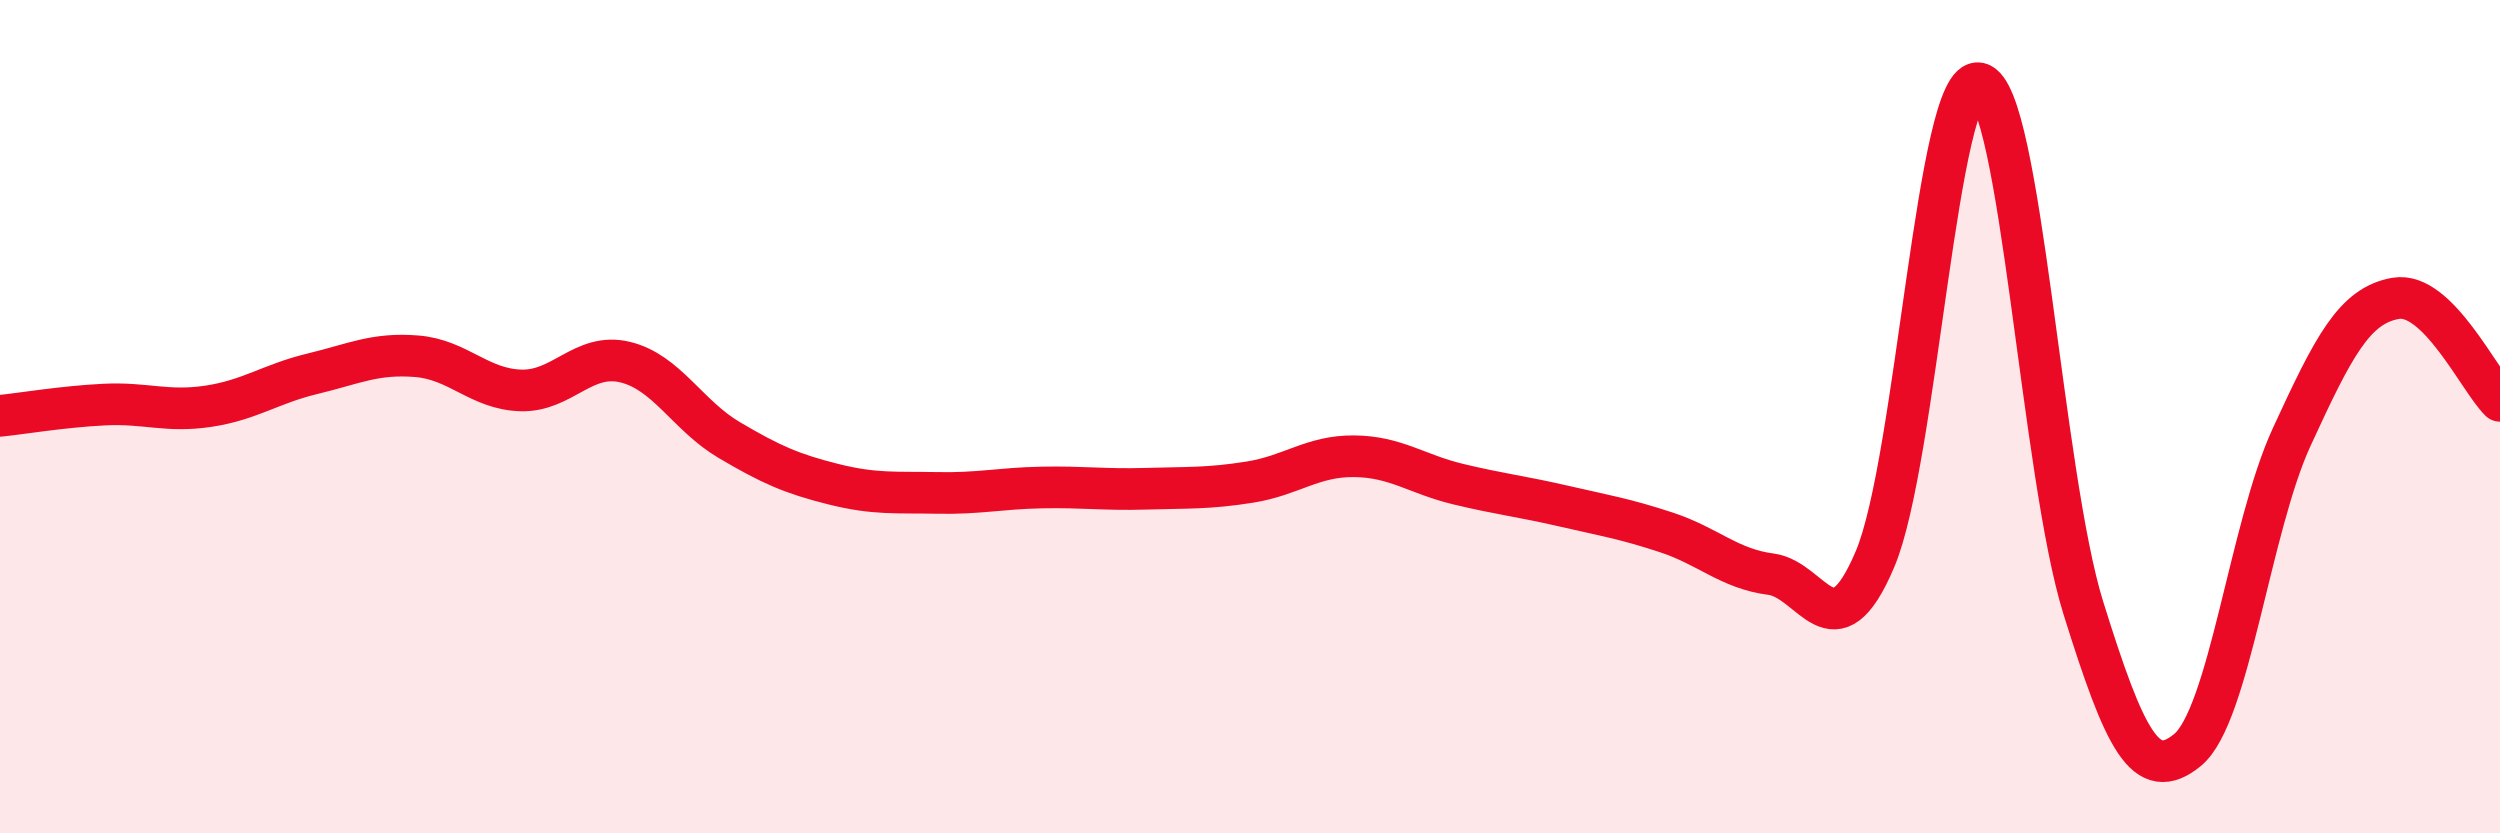
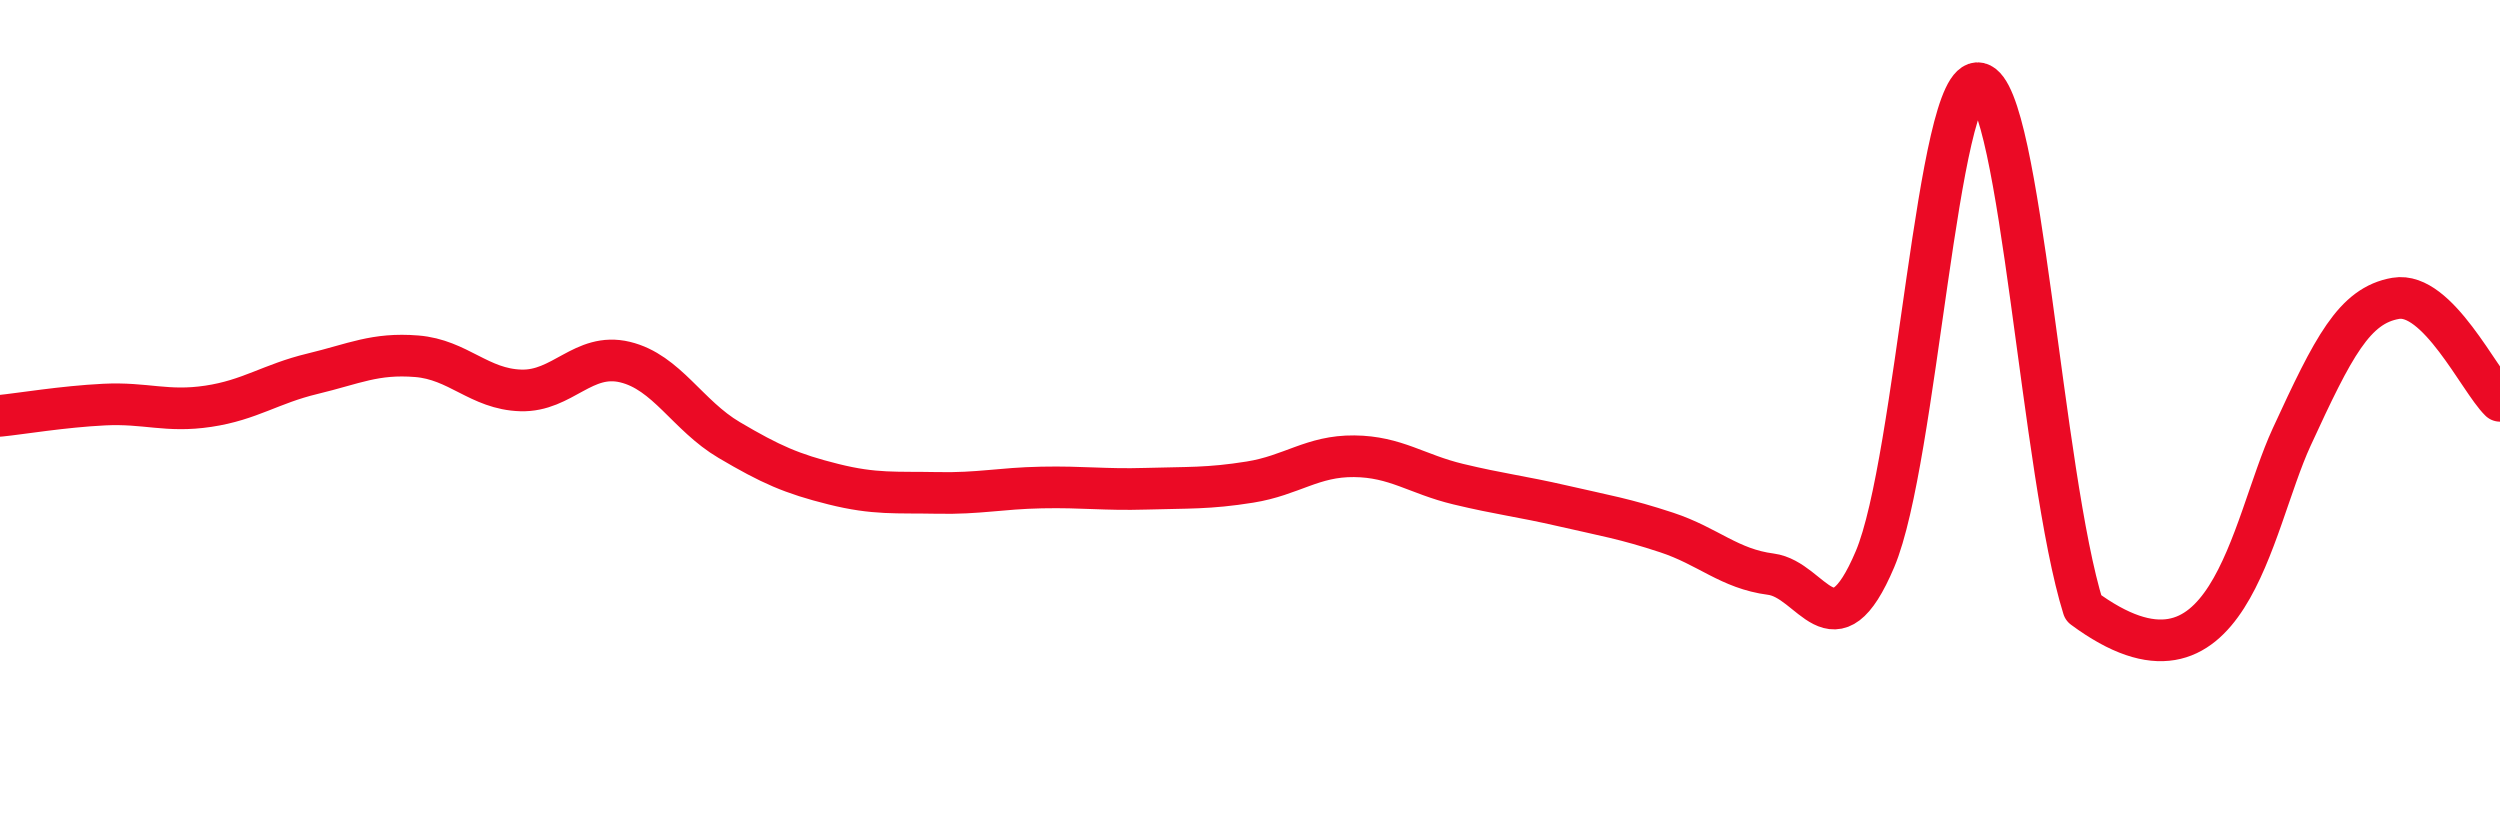
<svg xmlns="http://www.w3.org/2000/svg" width="60" height="20" viewBox="0 0 60 20">
-   <path d="M 0,9.98 C 0.5,9.93 1.5,9.76 2.5,9.71 C 3.5,9.66 4,9.9 5,9.75 C 6,9.6 6.5,9.21 7.5,8.97 C 8.5,8.73 9,8.47 10,8.55 C 11,8.63 11.5,9.34 12.5,9.37 C 13.5,9.4 14,8.45 15,8.69 C 16,8.93 16.5,9.97 17.5,10.56 C 18.5,11.15 19,11.37 20,11.62 C 21,11.87 21.5,11.81 22.5,11.83 C 23.5,11.85 24,11.72 25,11.7 C 26,11.68 26.5,11.76 27.5,11.73 C 28.5,11.7 29,11.73 30,11.57 C 31,11.41 31.5,10.94 32.5,10.95 C 33.5,10.96 34,11.38 35,11.62 C 36,11.86 36.5,11.91 37.5,12.14 C 38.5,12.37 39,12.45 40,12.78 C 41,13.11 41.5,13.65 42.5,13.78 C 43.5,13.91 44,15.78 45,13.42 C 46,11.06 46.5,1.77 47.5,2 C 48.5,2.23 49,11.39 50,14.59 C 51,17.79 51.5,18.82 52.5,18 C 53.5,17.18 54,12.66 55,10.49 C 56,8.32 56.5,7.33 57.5,7.16 C 58.5,6.99 59.5,9.13 60,9.62L60 20L0 20Z" fill="#EB0A25" opacity="0.1" stroke-linecap="round" stroke-linejoin="round" />
-   <path d="M 0,9.98 C 0.5,9.93 1.5,9.76 2.5,9.71 C 3.5,9.66 4,9.9 5,9.75 C 6,9.6 6.5,9.21 7.5,8.97 C 8.5,8.73 9,8.47 10,8.55 C 11,8.63 11.5,9.34 12.5,9.37 C 13.5,9.4 14,8.45 15,8.69 C 16,8.93 16.5,9.97 17.5,10.56 C 18.5,11.15 19,11.37 20,11.62 C 21,11.87 21.5,11.81 22.5,11.83 C 23.5,11.85 24,11.72 25,11.7 C 26,11.68 26.5,11.76 27.5,11.73 C 28.5,11.7 29,11.73 30,11.57 C 31,11.41 31.5,10.94 32.5,10.95 C 33.5,10.96 34,11.38 35,11.62 C 36,11.86 36.5,11.91 37.5,12.14 C 38.5,12.37 39,12.45 40,12.78 C 41,13.11 41.5,13.65 42.5,13.78 C 43.5,13.91 44,15.78 45,13.42 C 46,11.06 46.5,1.77 47.5,2 C 48.5,2.23 49,11.39 50,14.59 C 51,17.79 51.5,18.82 52.5,18 C 53.5,17.18 54,12.66 55,10.49 C 56,8.32 56.5,7.33 57.5,7.16 C 58.5,6.99 59.5,9.13 60,9.62" stroke="#EB0A25" stroke-width="1" fill="none" stroke-linecap="round" stroke-linejoin="round" />
+   <path d="M 0,9.98 C 0.5,9.93 1.5,9.76 2.5,9.71 C 3.5,9.66 4,9.9 5,9.75 C 6,9.6 6.5,9.21 7.5,8.97 C 8.5,8.73 9,8.47 10,8.55 C 11,8.63 11.5,9.34 12.5,9.37 C 13.5,9.4 14,8.45 15,8.69 C 16,8.93 16.5,9.97 17.5,10.56 C 18.5,11.15 19,11.37 20,11.62 C 21,11.87 21.5,11.81 22.5,11.83 C 23.5,11.85 24,11.72 25,11.7 C 26,11.68 26.5,11.76 27.5,11.73 C 28.5,11.7 29,11.73 30,11.57 C 31,11.41 31.5,10.94 32.5,10.95 C 33.5,10.96 34,11.38 35,11.62 C 36,11.86 36.5,11.91 37.5,12.14 C 38.5,12.37 39,12.45 40,12.78 C 41,13.11 41.5,13.65 42.5,13.78 C 43.5,13.91 44,15.78 45,13.42 C 46,11.06 46.5,1.77 47.5,2 C 48.5,2.23 49,11.39 50,14.59 C 53.5,17.18 54,12.66 55,10.49 C 56,8.32 56.5,7.33 57.5,7.16 C 58.5,6.99 59.5,9.13 60,9.62" stroke="#EB0A25" stroke-width="1" fill="none" stroke-linecap="round" stroke-linejoin="round" />
</svg>